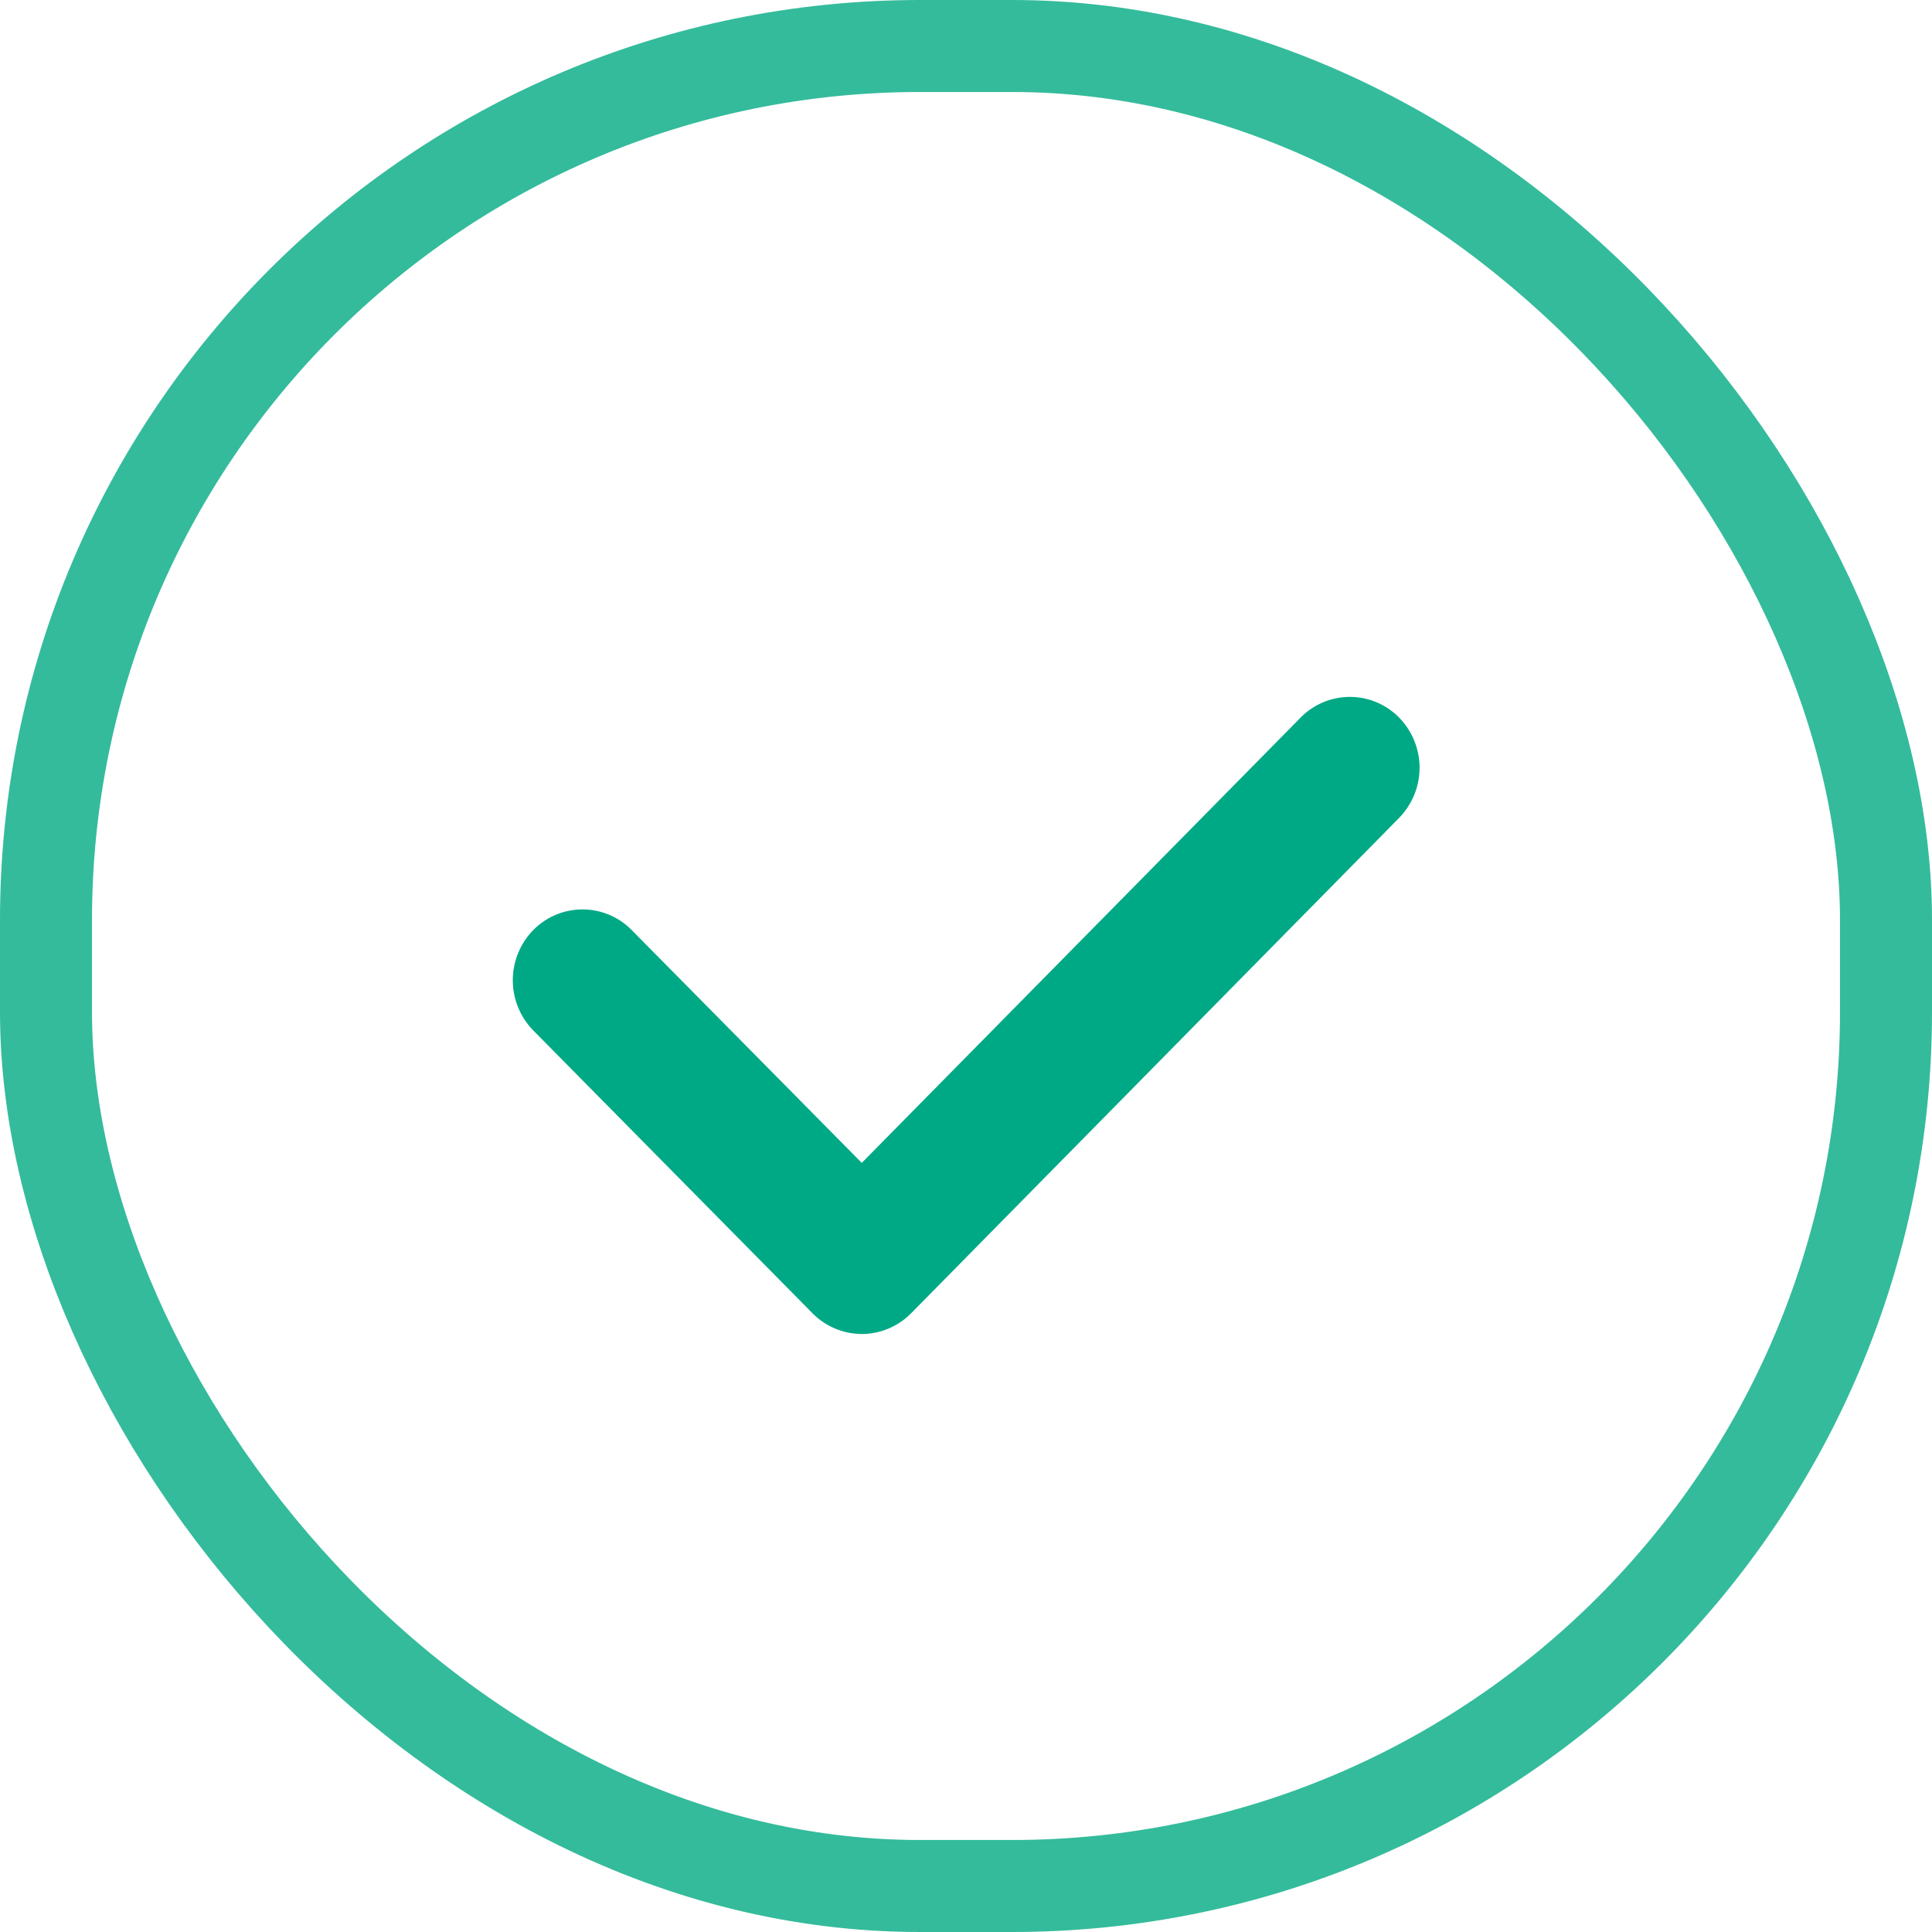
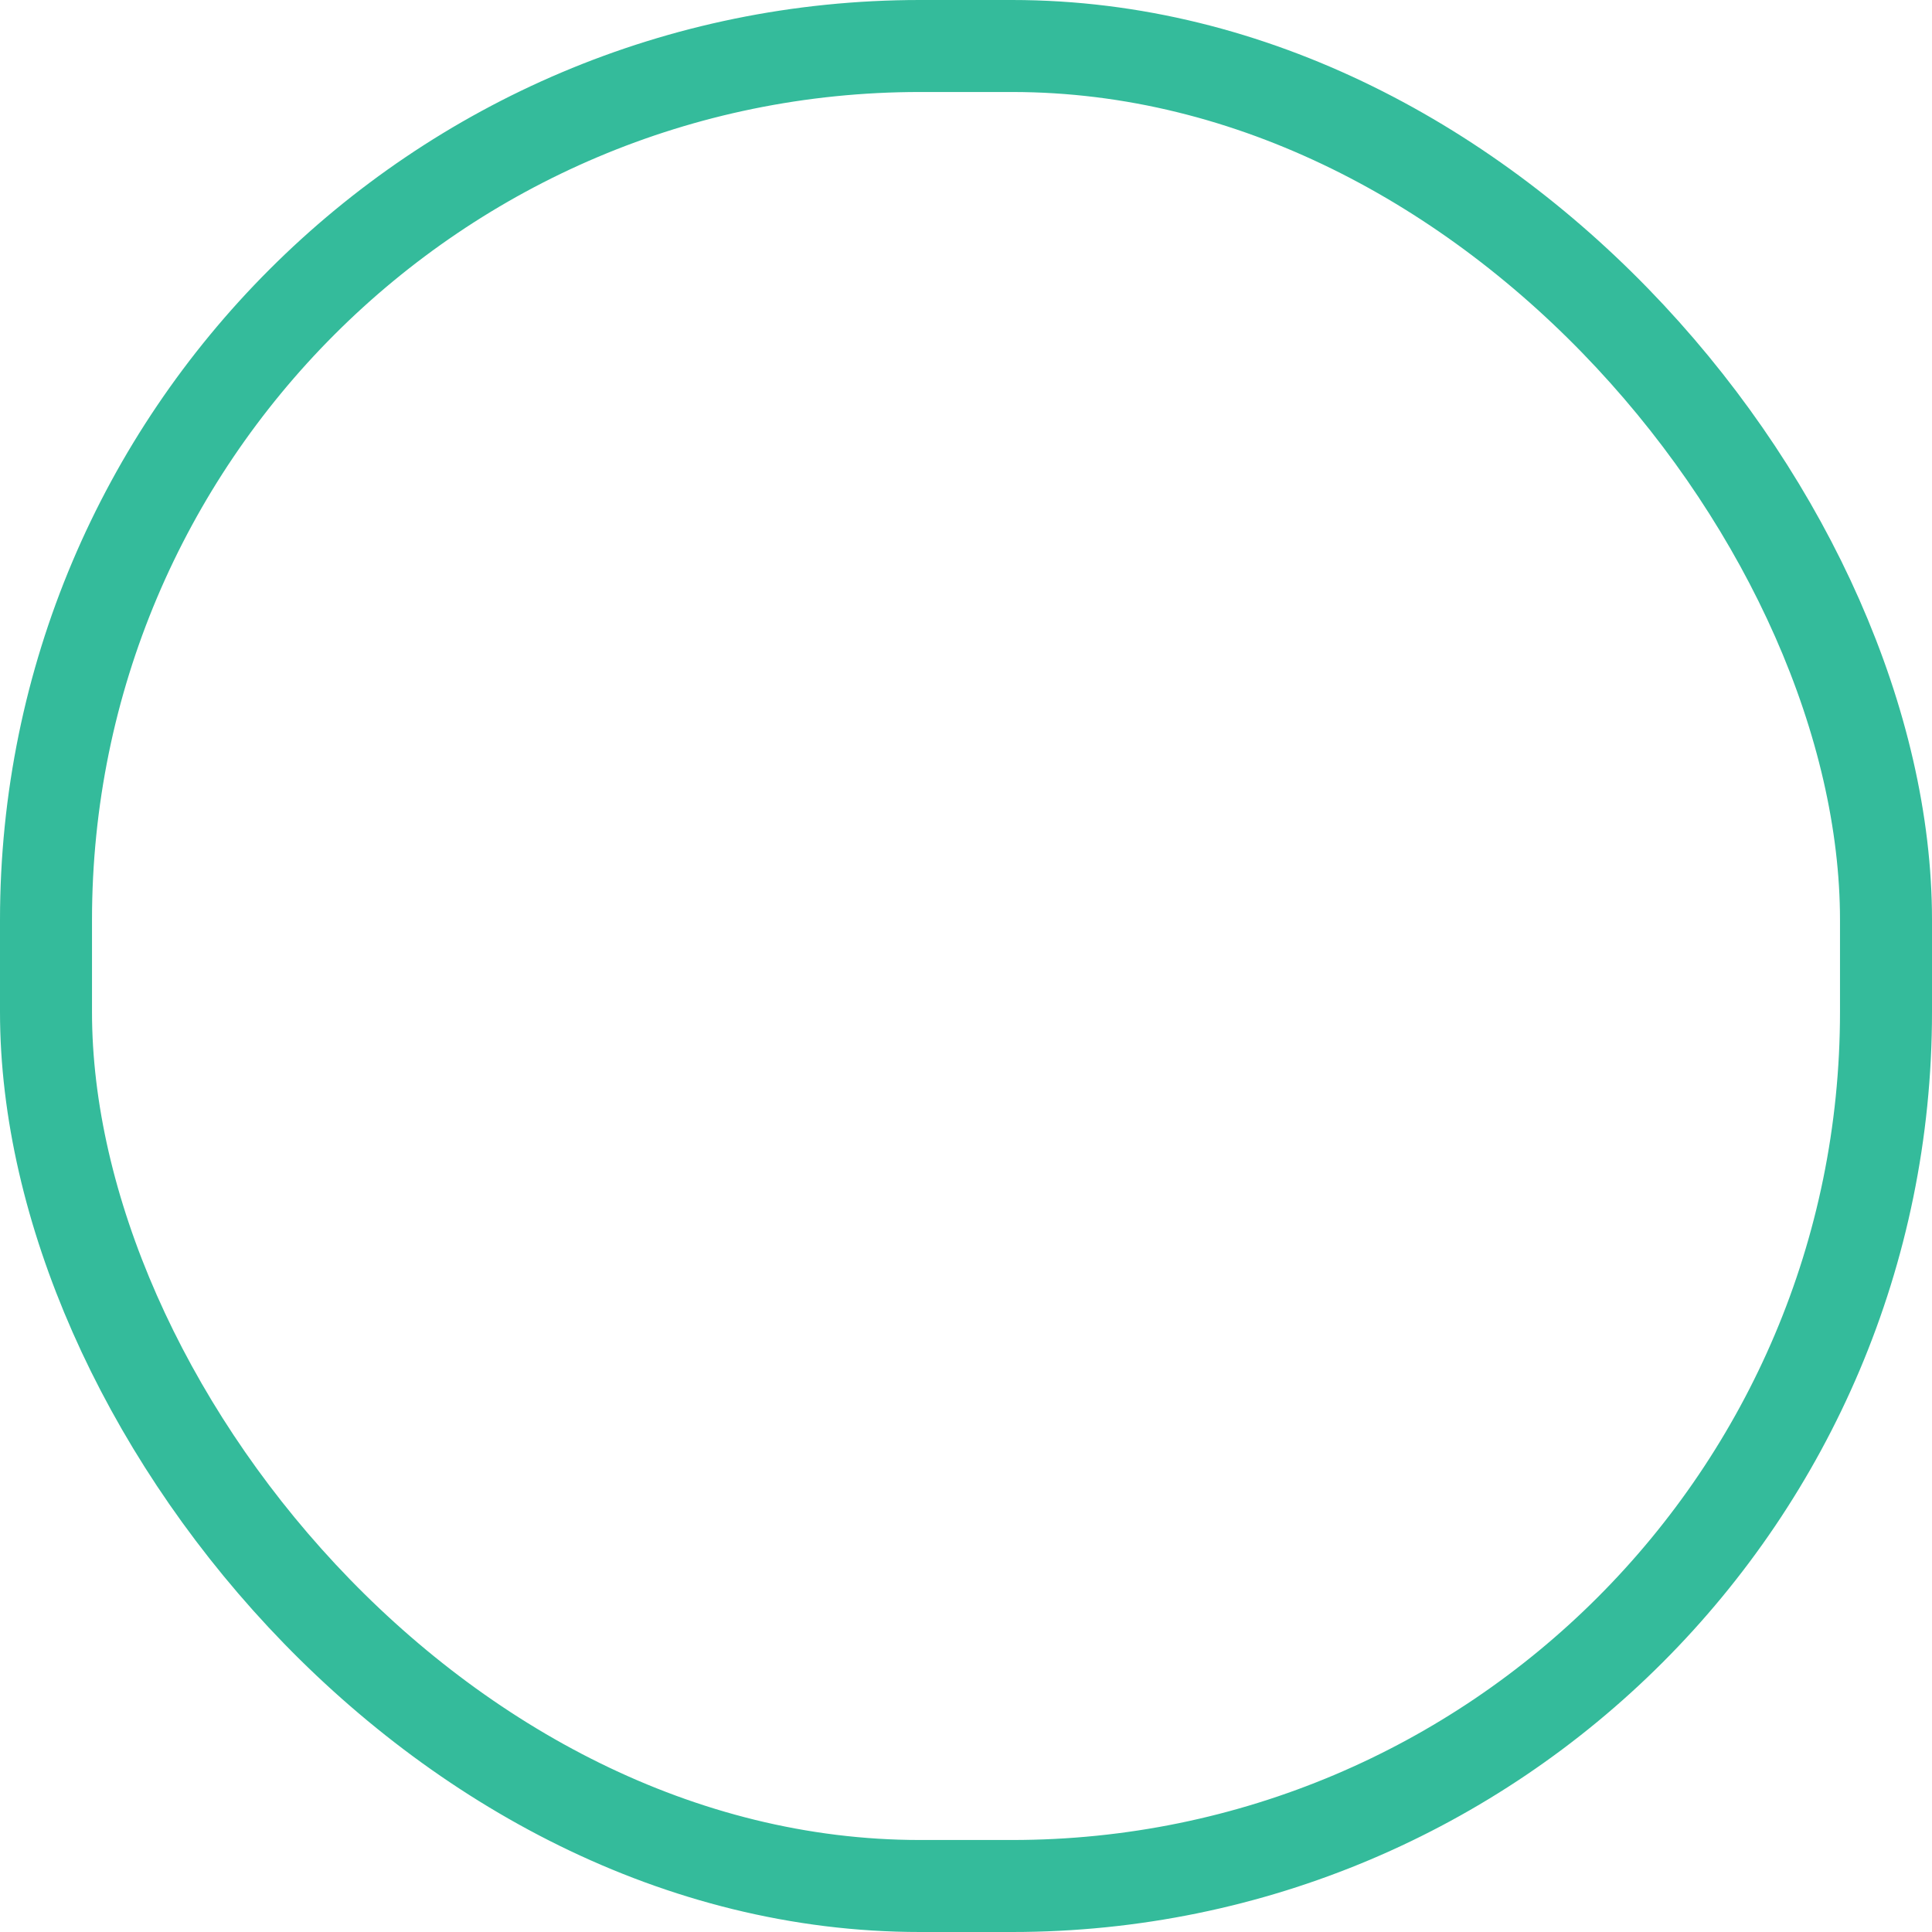
<svg xmlns="http://www.w3.org/2000/svg" id="组_50" data-name="组 50" width="21" height="21" viewBox="0 0 21 21">
  <defs>
    <style>
      .cls-1 {
        fill: none;
        stroke: #34bb9b;
        stroke-width: 1px;
      }

      .cls-2 {
        fill: #00a985;
        fill-rule: evenodd;
      }
    </style>
  </defs>
  <rect id="圆角矩形_30" data-name="圆角矩形 30" class="cls-1" x="0.5" y="0.5" width="20" height="20" rx="9.5" ry="9.5" />
-   <path id="形状_42" data-name="形状 42" class="cls-2" d="M578.863,1424a0.758,0.758,0,0,1-.536-0.23l-3.031-3.07a0.78,0.78,0,0,1,0-1.09,0.75,0.75,0,0,1,1.071,0l2.5,2.53,4.77-4.84a0.75,0.75,0,0,1,1.071,0,0.78,0.78,0,0,1,0,1.09l-5.3,5.38a0.756,0.756,0,0,1-.536.23h0Zm0,0" transform="translate(-569.5 -1409.5)" />
</svg>